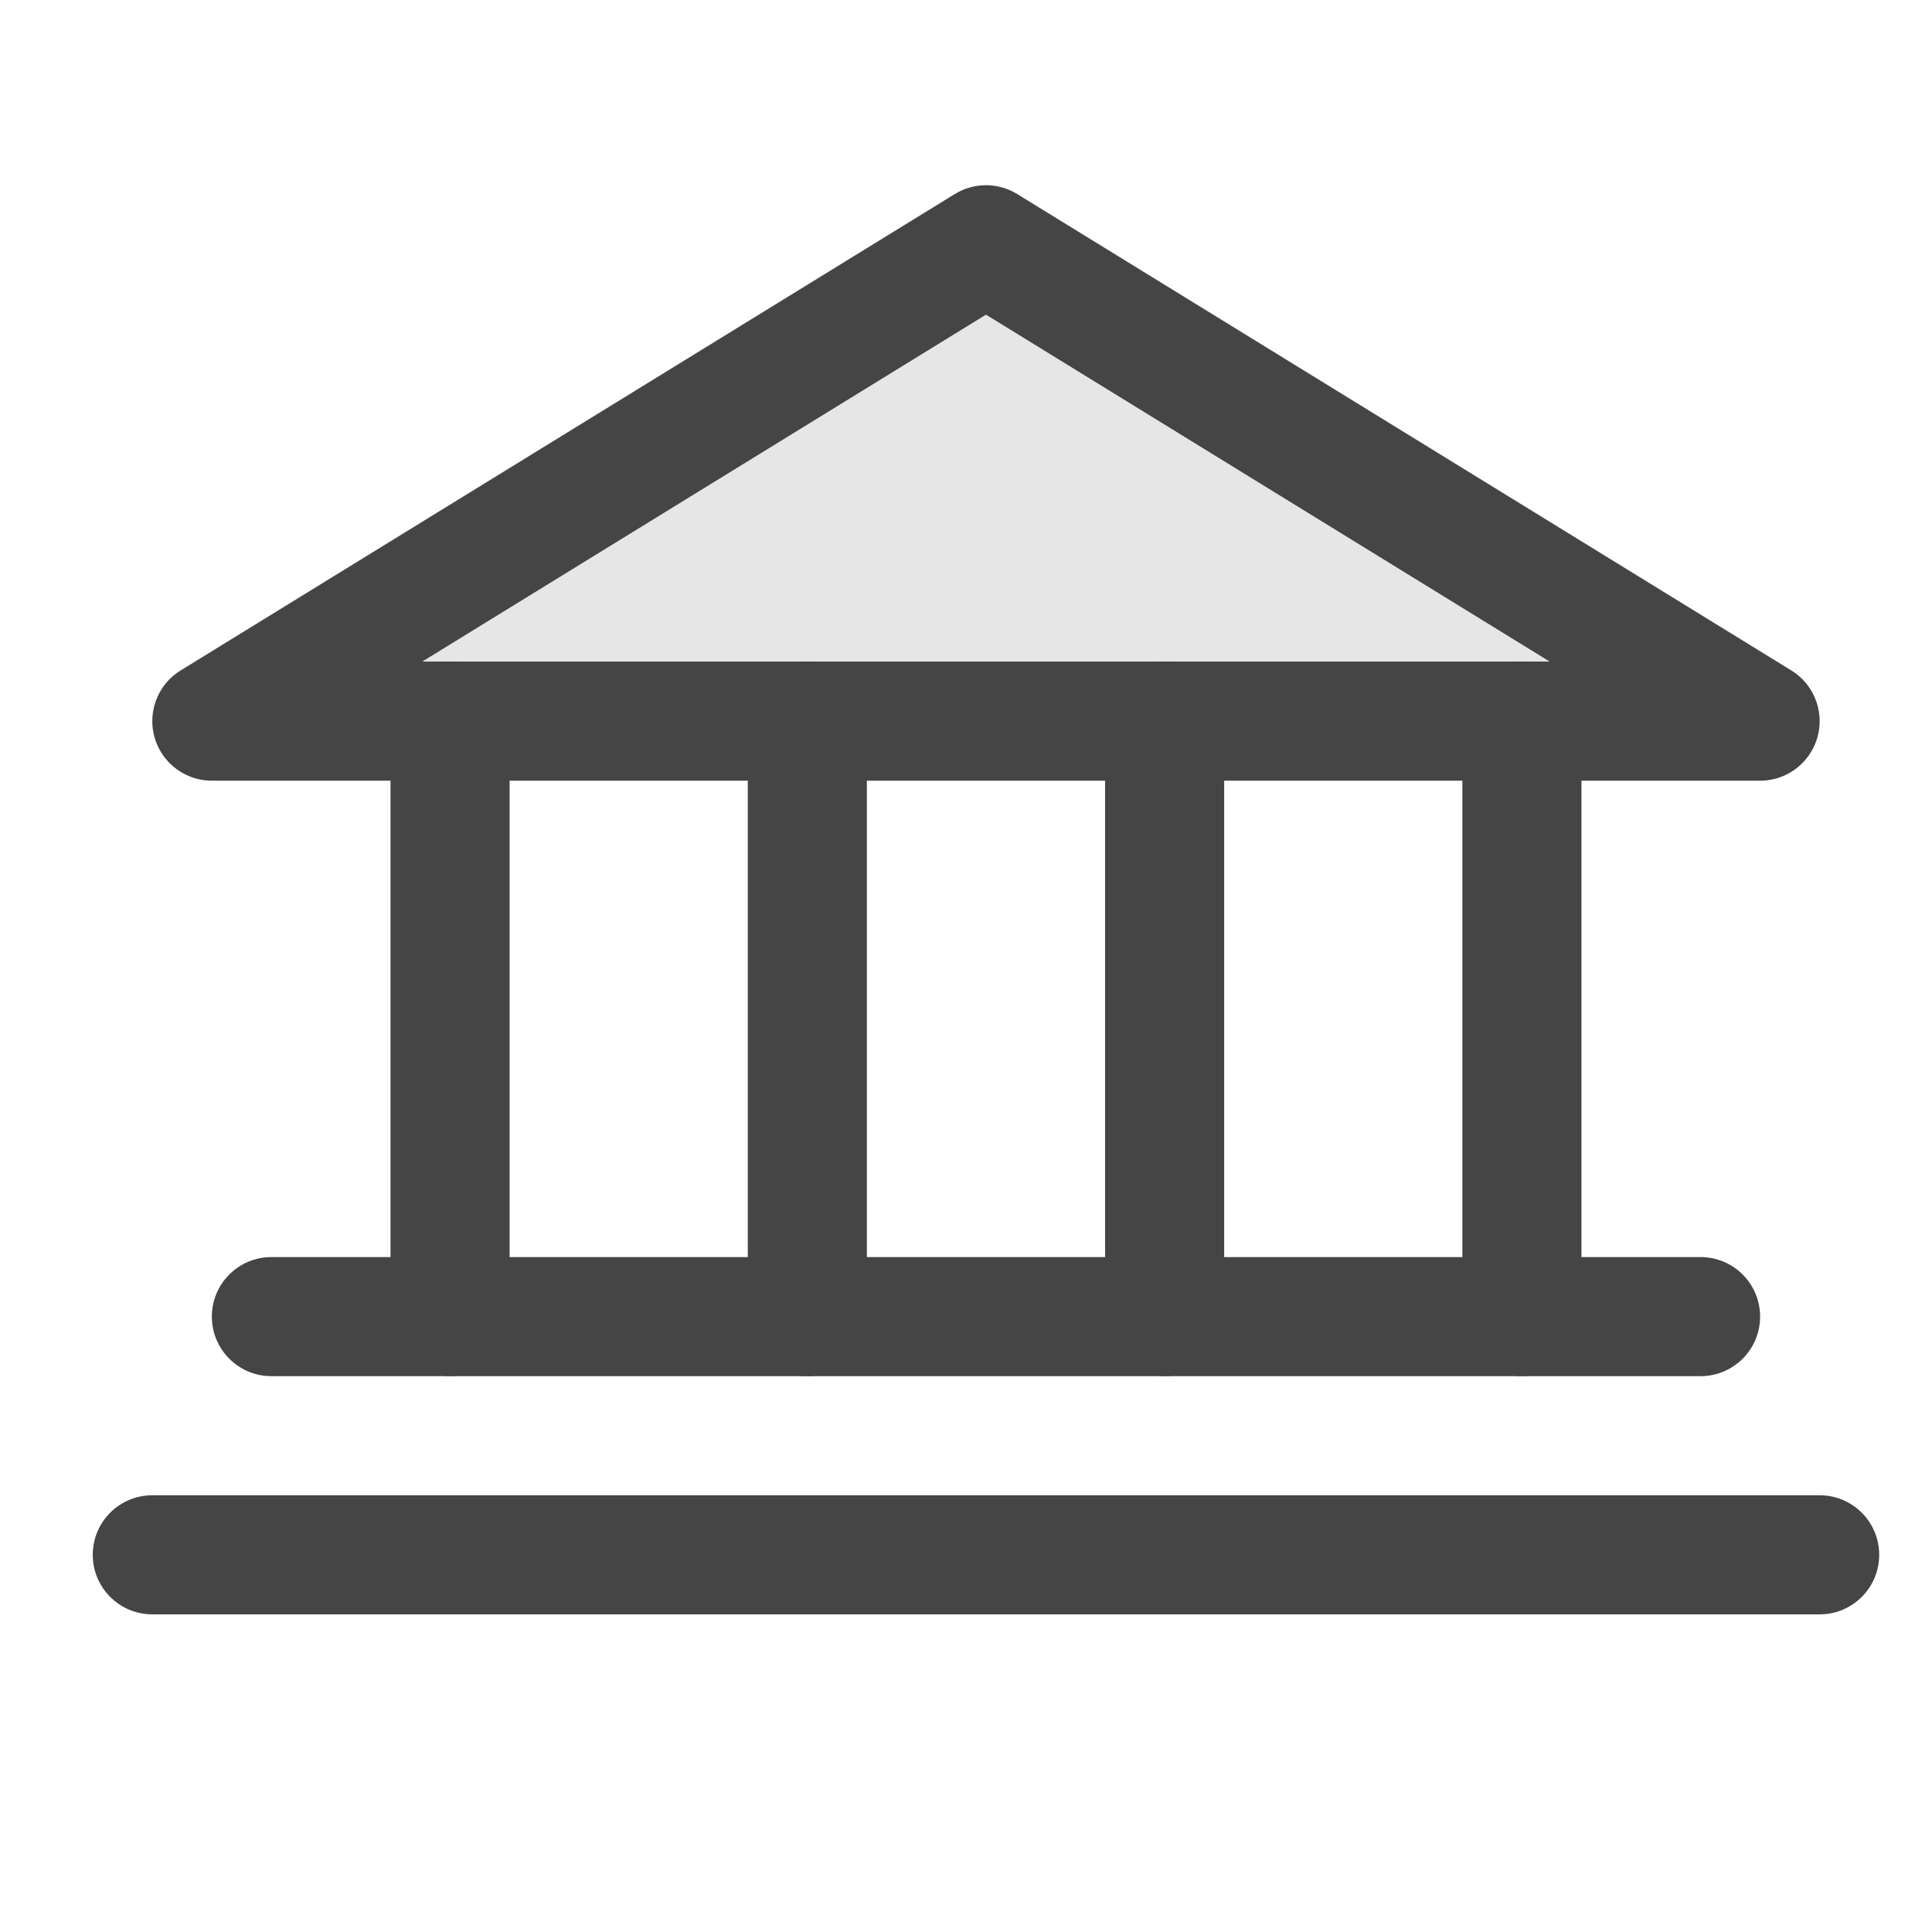
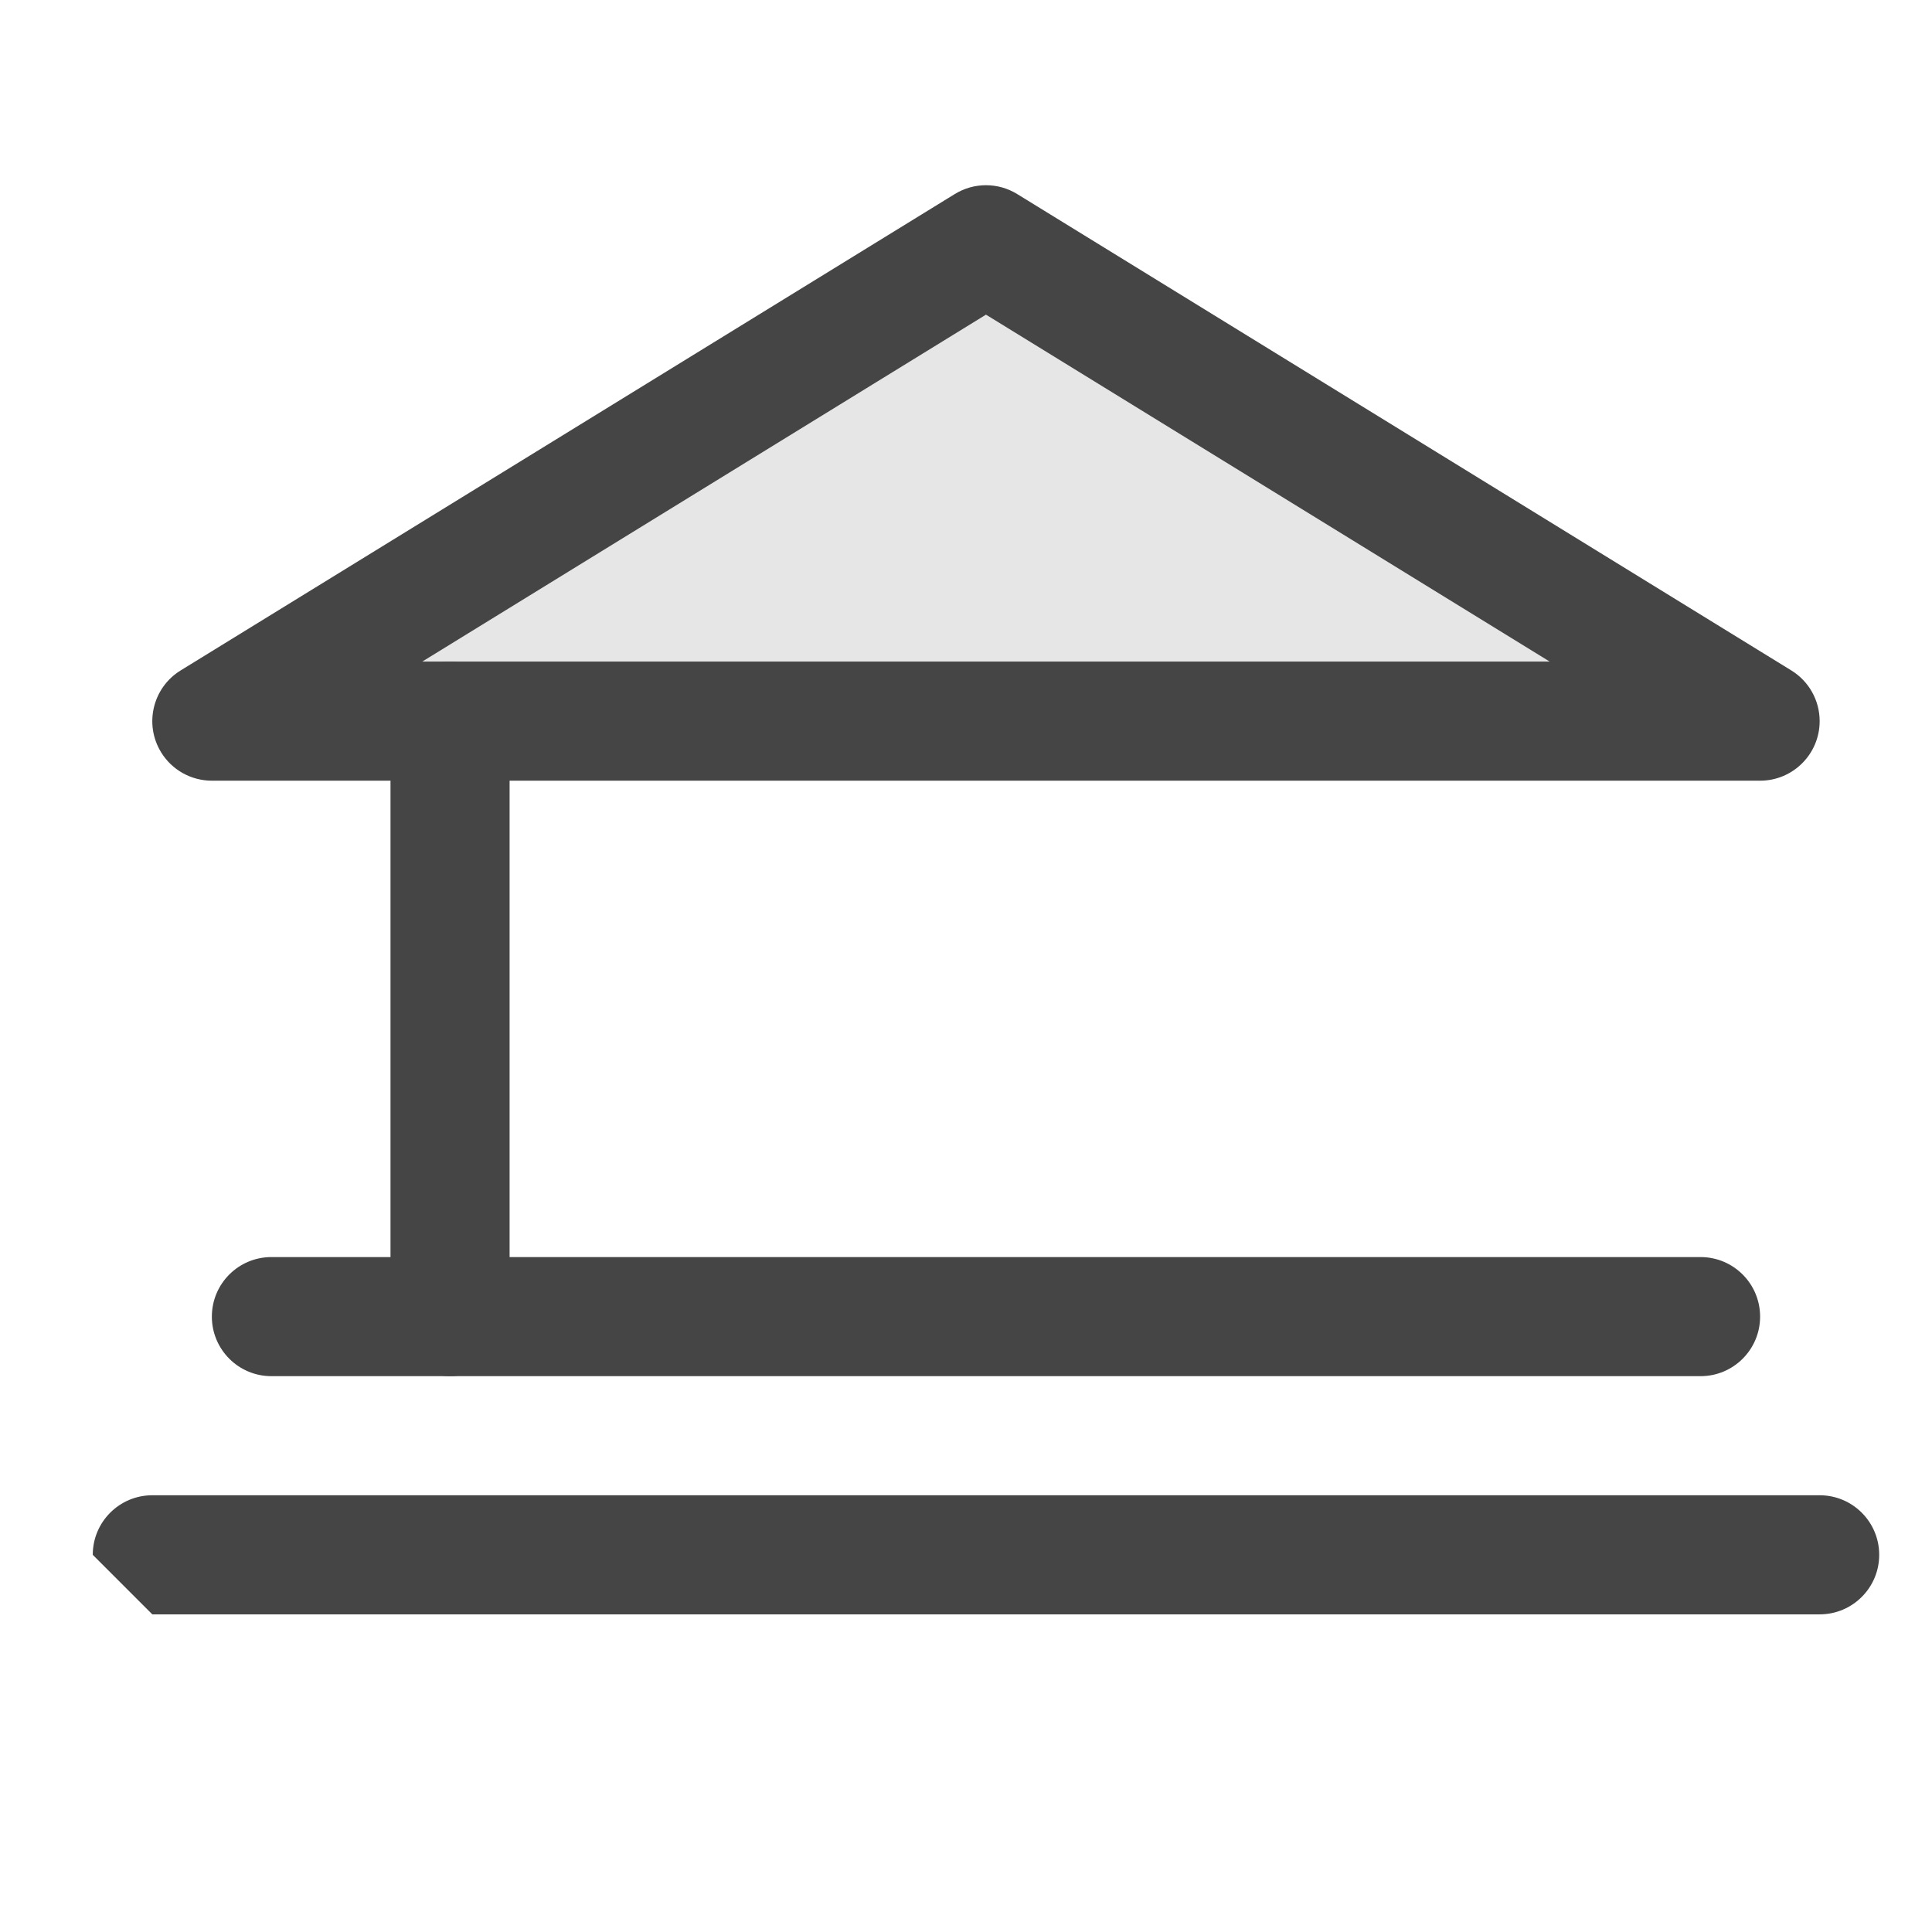
<svg xmlns="http://www.w3.org/2000/svg" width="73" height="73" viewBox="0 0 73 73" fill="none">
  <g filter="url(#filter0_ii_1399_1004)">
    <path d="M14 27.5V50C14 51.243 15.007 52.25 16.25 52.25C17.493 52.25 18.5 51.243 18.5 50V27.5C18.5 26.257 17.493 25.25 16.25 25.25C15.007 25.25 14 26.257 14 27.5Z" fill="#454545" />
  </g>
  <g filter="url(#filter1_ii_1399_1004)">
-     <path d="M27.5 27.5V50C27.5 51.243 28.507 52.25 29.75 52.25C30.993 52.25 32 51.243 32 50V27.5C32 26.257 30.993 25.25 29.75 25.25C28.507 25.25 27.5 26.257 27.5 27.5Z" fill="#454545" />
-   </g>
+     </g>
  <g filter="url(#filter2_ii_1399_1004)">
-     <path d="M41 27.5V50C41 51.243 42.007 52.25 43.25 52.25C44.493 52.25 45.5 51.243 45.5 50V27.5C45.5 26.257 44.493 25.25 43.25 25.25C42.007 25.25 41 26.257 41 27.5Z" fill="#454545" />
-   </g>
+     </g>
  <g filter="url(#filter3_ii_1399_1004)">
-     <path d="M54.5 27.5V50C54.5 51.243 55.507 52.25 56.75 52.25C57.993 52.25 59 51.243 59 50V27.5C59 26.257 57.993 25.25 56.75 25.25C55.507 25.25 54.5 26.257 54.5 27.5Z" fill="#454545" />
-   </g>
+     </g>
  <path d="M7.25 27.5H65.75L36.5 9.5L7.25 27.5Z" fill="black" fill-opacity="0.1" />
  <g filter="url(#filter4_ii_1399_1004)">
    <path d="M35.321 7.584C36.044 7.139 36.956 7.139 37.679 7.584L66.929 25.584C67.595 25.993 68 26.718 68 27.5C68 28.742 66.992 29.75 65.75 29.75H7.25C6.469 29.75 5.743 29.345 5.334 28.68C4.682 27.621 5.013 26.235 6.071 25.584L35.321 7.584ZM15.199 25.25H57.8L36.5 12.141L15.199 25.25Z" fill="#454545" />
  </g>
  <g filter="url(#filter5_ii_1399_1004)">
    <path d="M9.5 52.25H63.5C64.743 52.25 65.75 51.243 65.75 50C65.75 48.757 64.743 47.75 63.5 47.75H9.5C8.257 47.75 7.25 48.757 7.25 50C7.25 51.243 8.257 52.25 9.5 52.25Z" fill="#454545" />
  </g>
  <g filter="url(#filter6_ii_1399_1004)">
-     <path d="M5 61.25H68C69.243 61.25 70.25 60.243 70.25 59C70.25 57.757 69.243 56.75 68 56.75H5C3.757 56.75 2.75 57.757 2.75 59C2.75 60.243 3.757 61.25 5 61.25Z" fill="#454545" />
+     <path d="M5 61.25H68C69.243 61.25 70.25 60.243 70.25 59C70.25 57.757 69.243 56.75 68 56.75H5C3.757 56.75 2.75 57.757 2.75 59Z" fill="#454545" />
  </g>
  <defs>
    <filter id="filter0_ii_1399_1004" x="14" y="24.998" width="5.003" height="27.252" filterUnits="userSpaceOnUse" color-interpolation-filters="sRGB">
      <feFlood flood-opacity="0" result="BackgroundImageFix" />
      <feBlend mode="normal" in="SourceGraphic" in2="BackgroundImageFix" result="shape" />
      <feColorMatrix in="SourceAlpha" type="matrix" values="0 0 0 0 0 0 0 0 0 0 0 0 0 0 0 0 0 0 127 0" result="hardAlpha" />
      <feOffset dx="0.503" />
      <feGaussianBlur stdDeviation="0.252" />
      <feComposite in2="hardAlpha" operator="arithmetic" k2="-1" k3="1" />
      <feColorMatrix type="matrix" values="0 0 0 0 0 0 0 0 0 0 0 0 0 0 0 0 0 0 0.25 0" />
      <feBlend mode="normal" in2="shape" result="effect1_innerShadow_1399_1004" />
      <feColorMatrix in="SourceAlpha" type="matrix" values="0 0 0 0 0 0 0 0 0 0 0 0 0 0 0 0 0 0 127 0" result="hardAlpha" />
      <feOffset dx="0.252" dy="-0.252" />
      <feGaussianBlur stdDeviation="0.982" />
      <feComposite in2="hardAlpha" operator="arithmetic" k2="-1" k3="1" />
      <feColorMatrix type="matrix" values="0 0 0 0 0 0 0 0 0 0 0 0 0 0 0 0 0 0 0.31 0" />
      <feBlend mode="normal" in2="effect1_innerShadow_1399_1004" result="effect2_innerShadow_1399_1004" />
    </filter>
    <filter id="filter1_ii_1399_1004" x="27.5" y="24.998" width="5.003" height="27.252" filterUnits="userSpaceOnUse" color-interpolation-filters="sRGB">
      <feFlood flood-opacity="0" result="BackgroundImageFix" />
      <feBlend mode="normal" in="SourceGraphic" in2="BackgroundImageFix" result="shape" />
      <feColorMatrix in="SourceAlpha" type="matrix" values="0 0 0 0 0 0 0 0 0 0 0 0 0 0 0 0 0 0 127 0" result="hardAlpha" />
      <feOffset dx="0.503" />
      <feGaussianBlur stdDeviation="0.252" />
      <feComposite in2="hardAlpha" operator="arithmetic" k2="-1" k3="1" />
      <feColorMatrix type="matrix" values="0 0 0 0 0 0 0 0 0 0 0 0 0 0 0 0 0 0 0.25 0" />
      <feBlend mode="normal" in2="shape" result="effect1_innerShadow_1399_1004" />
      <feColorMatrix in="SourceAlpha" type="matrix" values="0 0 0 0 0 0 0 0 0 0 0 0 0 0 0 0 0 0 127 0" result="hardAlpha" />
      <feOffset dx="0.252" dy="-0.252" />
      <feGaussianBlur stdDeviation="0.982" />
      <feComposite in2="hardAlpha" operator="arithmetic" k2="-1" k3="1" />
      <feColorMatrix type="matrix" values="0 0 0 0 0 0 0 0 0 0 0 0 0 0 0 0 0 0 0.31 0" />
      <feBlend mode="normal" in2="effect1_innerShadow_1399_1004" result="effect2_innerShadow_1399_1004" />
    </filter>
    <filter id="filter2_ii_1399_1004" x="41" y="24.998" width="5.003" height="27.252" filterUnits="userSpaceOnUse" color-interpolation-filters="sRGB">
      <feFlood flood-opacity="0" result="BackgroundImageFix" />
      <feBlend mode="normal" in="SourceGraphic" in2="BackgroundImageFix" result="shape" />
      <feColorMatrix in="SourceAlpha" type="matrix" values="0 0 0 0 0 0 0 0 0 0 0 0 0 0 0 0 0 0 127 0" result="hardAlpha" />
      <feOffset dx="0.503" />
      <feGaussianBlur stdDeviation="0.252" />
      <feComposite in2="hardAlpha" operator="arithmetic" k2="-1" k3="1" />
      <feColorMatrix type="matrix" values="0 0 0 0 0 0 0 0 0 0 0 0 0 0 0 0 0 0 0.25 0" />
      <feBlend mode="normal" in2="shape" result="effect1_innerShadow_1399_1004" />
      <feColorMatrix in="SourceAlpha" type="matrix" values="0 0 0 0 0 0 0 0 0 0 0 0 0 0 0 0 0 0 127 0" result="hardAlpha" />
      <feOffset dx="0.252" dy="-0.252" />
      <feGaussianBlur stdDeviation="0.982" />
      <feComposite in2="hardAlpha" operator="arithmetic" k2="-1" k3="1" />
      <feColorMatrix type="matrix" values="0 0 0 0 0 0 0 0 0 0 0 0 0 0 0 0 0 0 0.31 0" />
      <feBlend mode="normal" in2="effect1_innerShadow_1399_1004" result="effect2_innerShadow_1399_1004" />
    </filter>
    <filter id="filter3_ii_1399_1004" x="54.5" y="24.998" width="5.003" height="27.252" filterUnits="userSpaceOnUse" color-interpolation-filters="sRGB">
      <feFlood flood-opacity="0" result="BackgroundImageFix" />
      <feBlend mode="normal" in="SourceGraphic" in2="BackgroundImageFix" result="shape" />
      <feColorMatrix in="SourceAlpha" type="matrix" values="0 0 0 0 0 0 0 0 0 0 0 0 0 0 0 0 0 0 127 0" result="hardAlpha" />
      <feOffset dx="0.503" />
      <feGaussianBlur stdDeviation="0.252" />
      <feComposite in2="hardAlpha" operator="arithmetic" k2="-1" k3="1" />
      <feColorMatrix type="matrix" values="0 0 0 0 0 0 0 0 0 0 0 0 0 0 0 0 0 0 0.25 0" />
      <feBlend mode="normal" in2="shape" result="effect1_innerShadow_1399_1004" />
      <feColorMatrix in="SourceAlpha" type="matrix" values="0 0 0 0 0 0 0 0 0 0 0 0 0 0 0 0 0 0 127 0" result="hardAlpha" />
      <feOffset dx="0.252" dy="-0.252" />
      <feGaussianBlur stdDeviation="0.982" />
      <feComposite in2="hardAlpha" operator="arithmetic" k2="-1" k3="1" />
      <feColorMatrix type="matrix" values="0 0 0 0 0 0 0 0 0 0 0 0 0 0 0 0 0 0 0.31 0" />
      <feBlend mode="normal" in2="effect1_innerShadow_1399_1004" result="effect2_innerShadow_1399_1004" />
    </filter>
    <filter id="filter4_ii_1399_1004" x="5" y="6.998" width="63.504" height="22.752" filterUnits="userSpaceOnUse" color-interpolation-filters="sRGB">
      <feFlood flood-opacity="0" result="BackgroundImageFix" />
      <feBlend mode="normal" in="SourceGraphic" in2="BackgroundImageFix" result="shape" />
      <feColorMatrix in="SourceAlpha" type="matrix" values="0 0 0 0 0 0 0 0 0 0 0 0 0 0 0 0 0 0 127 0" result="hardAlpha" />
      <feOffset dx="0.503" />
      <feGaussianBlur stdDeviation="0.252" />
      <feComposite in2="hardAlpha" operator="arithmetic" k2="-1" k3="1" />
      <feColorMatrix type="matrix" values="0 0 0 0 0 0 0 0 0 0 0 0 0 0 0 0 0 0 0.25 0" />
      <feBlend mode="normal" in2="shape" result="effect1_innerShadow_1399_1004" />
      <feColorMatrix in="SourceAlpha" type="matrix" values="0 0 0 0 0 0 0 0 0 0 0 0 0 0 0 0 0 0 127 0" result="hardAlpha" />
      <feOffset dx="0.252" dy="-0.252" />
      <feGaussianBlur stdDeviation="0.982" />
      <feComposite in2="hardAlpha" operator="arithmetic" k2="-1" k3="1" />
      <feColorMatrix type="matrix" values="0 0 0 0 0 0 0 0 0 0 0 0 0 0 0 0 0 0 0.31 0" />
      <feBlend mode="normal" in2="effect1_innerShadow_1399_1004" result="effect2_innerShadow_1399_1004" />
    </filter>
    <filter id="filter5_ii_1399_1004" x="7.25" y="47.498" width="59.004" height="4.752" filterUnits="userSpaceOnUse" color-interpolation-filters="sRGB">
      <feFlood flood-opacity="0" result="BackgroundImageFix" />
      <feBlend mode="normal" in="SourceGraphic" in2="BackgroundImageFix" result="shape" />
      <feColorMatrix in="SourceAlpha" type="matrix" values="0 0 0 0 0 0 0 0 0 0 0 0 0 0 0 0 0 0 127 0" result="hardAlpha" />
      <feOffset dx="0.503" />
      <feGaussianBlur stdDeviation="0.252" />
      <feComposite in2="hardAlpha" operator="arithmetic" k2="-1" k3="1" />
      <feColorMatrix type="matrix" values="0 0 0 0 0 0 0 0 0 0 0 0 0 0 0 0 0 0 0.25 0" />
      <feBlend mode="normal" in2="shape" result="effect1_innerShadow_1399_1004" />
      <feColorMatrix in="SourceAlpha" type="matrix" values="0 0 0 0 0 0 0 0 0 0 0 0 0 0 0 0 0 0 127 0" result="hardAlpha" />
      <feOffset dx="0.252" dy="-0.252" />
      <feGaussianBlur stdDeviation="0.982" />
      <feComposite in2="hardAlpha" operator="arithmetic" k2="-1" k3="1" />
      <feColorMatrix type="matrix" values="0 0 0 0 0 0 0 0 0 0 0 0 0 0 0 0 0 0 0.31 0" />
      <feBlend mode="normal" in2="effect1_innerShadow_1399_1004" result="effect2_innerShadow_1399_1004" />
    </filter>
    <filter id="filter6_ii_1399_1004" x="2.75" y="56.498" width="68.004" height="4.752" filterUnits="userSpaceOnUse" color-interpolation-filters="sRGB">
      <feFlood flood-opacity="0" result="BackgroundImageFix" />
      <feBlend mode="normal" in="SourceGraphic" in2="BackgroundImageFix" result="shape" />
      <feColorMatrix in="SourceAlpha" type="matrix" values="0 0 0 0 0 0 0 0 0 0 0 0 0 0 0 0 0 0 127 0" result="hardAlpha" />
      <feOffset dx="0.503" />
      <feGaussianBlur stdDeviation="0.252" />
      <feComposite in2="hardAlpha" operator="arithmetic" k2="-1" k3="1" />
      <feColorMatrix type="matrix" values="0 0 0 0 0 0 0 0 0 0 0 0 0 0 0 0 0 0 0.25 0" />
      <feBlend mode="normal" in2="shape" result="effect1_innerShadow_1399_1004" />
      <feColorMatrix in="SourceAlpha" type="matrix" values="0 0 0 0 0 0 0 0 0 0 0 0 0 0 0 0 0 0 127 0" result="hardAlpha" />
      <feOffset dx="0.252" dy="-0.252" />
      <feGaussianBlur stdDeviation="0.982" />
      <feComposite in2="hardAlpha" operator="arithmetic" k2="-1" k3="1" />
      <feColorMatrix type="matrix" values="0 0 0 0 0 0 0 0 0 0 0 0 0 0 0 0 0 0 0.31 0" />
      <feBlend mode="normal" in2="effect1_innerShadow_1399_1004" result="effect2_innerShadow_1399_1004" />
    </filter>
  </defs>
</svg>